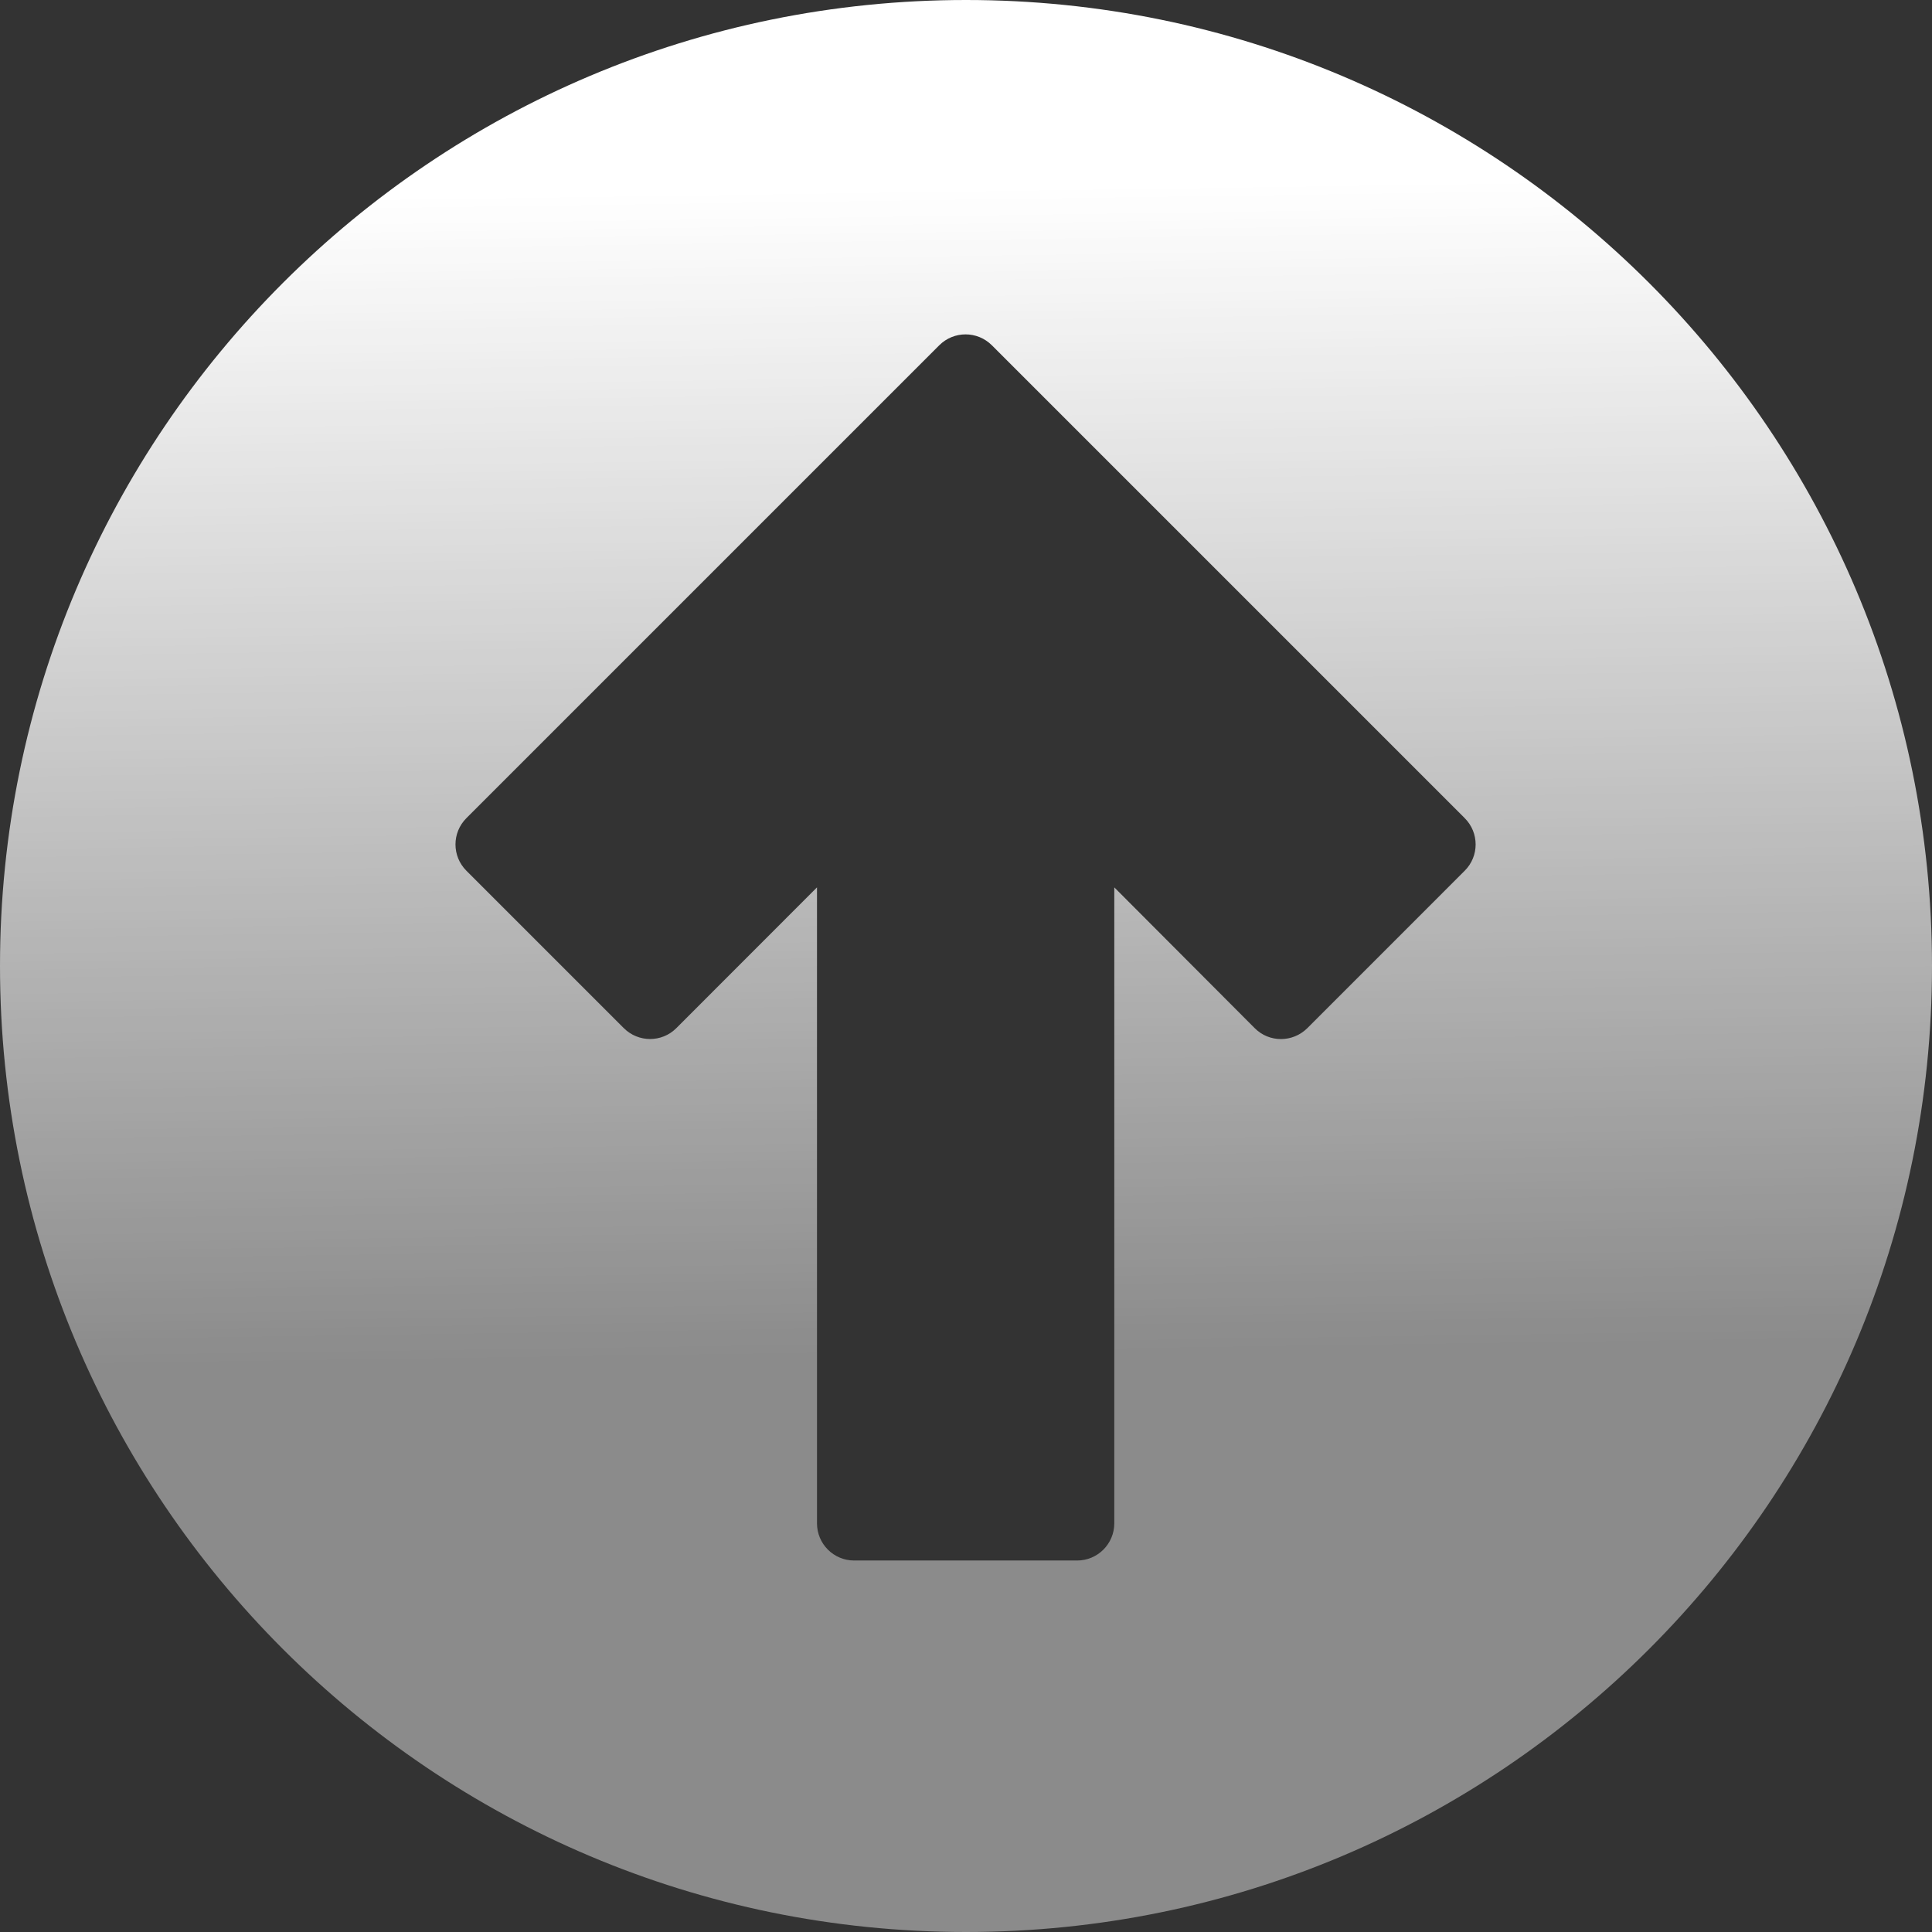
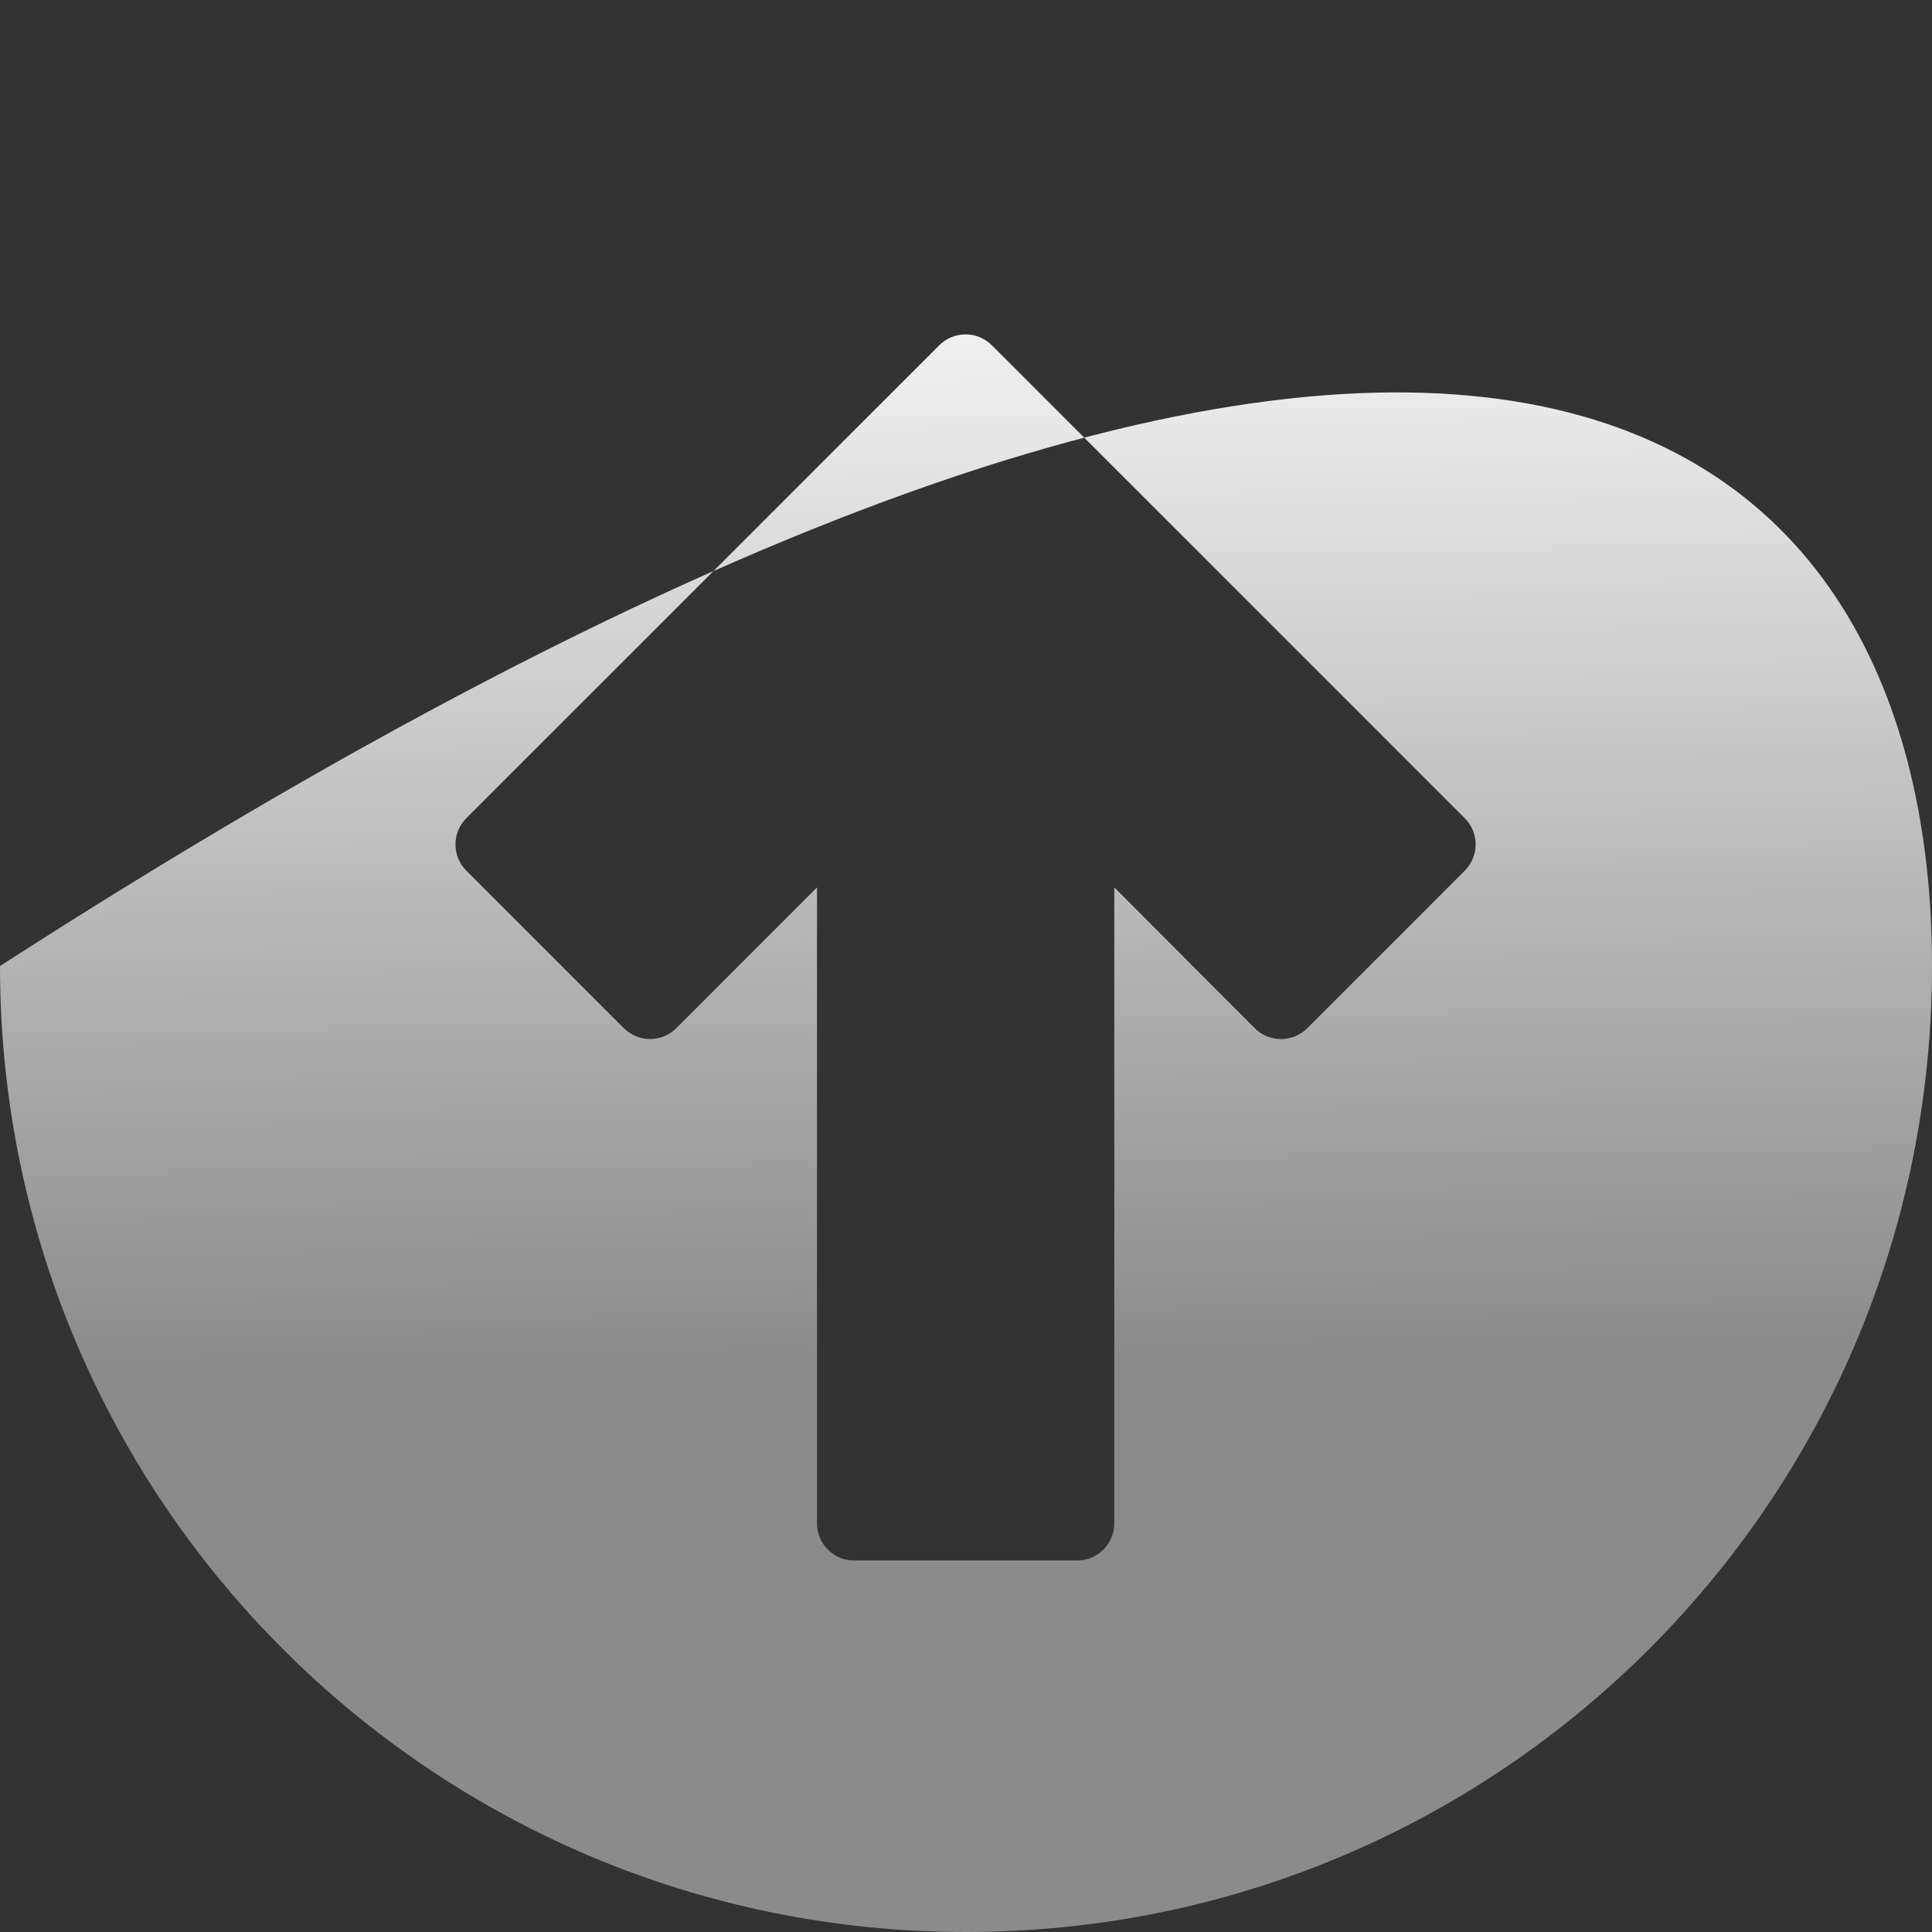
<svg xmlns="http://www.w3.org/2000/svg" width="57" height="57" viewBox="0 0 57 57" fill="none">
  <rect x="0" y="0" width="57" height="57" fill="#333333" stroke="none" />
-   <path fill-rule="evenodd" clip-rule="evenodd" d="M57 28.5C57 44.242 44.242 57 28.5 57C12.758 57 0 44.242 0 28.5C0 12.758 12.758 0 28.5 0C44.242 0 57 12.758 57 28.5ZM32.875 44.943V26.18L37.019 30.335C37.446 30.764 38.139 30.761 38.569 30.335L43.214 25.689C43.643 25.261 43.643 24.567 43.214 24.138L29.263 10.187C28.834 9.758 28.14 9.758 27.711 10.187L13.76 24.138C13.331 24.567 13.331 25.26 13.76 25.689L18.403 30.332C18.832 30.761 19.526 30.761 19.952 30.335L24.104 26.18V44.943C24.104 45.549 24.595 46.04 25.201 46.04H31.778C32.384 46.04 32.875 45.549 32.875 44.943Z" fill="url(#paint0_linear_9482_54476)" />
+   <path fill-rule="evenodd" clip-rule="evenodd" d="M57 28.5C57 44.242 44.242 57 28.5 57C12.758 57 0 44.242 0 28.5C44.242 0 57 12.758 57 28.5ZM32.875 44.943V26.18L37.019 30.335C37.446 30.764 38.139 30.761 38.569 30.335L43.214 25.689C43.643 25.261 43.643 24.567 43.214 24.138L29.263 10.187C28.834 9.758 28.14 9.758 27.711 10.187L13.76 24.138C13.331 24.567 13.331 25.26 13.76 25.689L18.403 30.332C18.832 30.761 19.526 30.761 19.952 30.335L24.104 26.18V44.943C24.104 45.549 24.595 46.04 25.201 46.04H31.778C32.384 46.04 32.875 45.549 32.875 44.943Z" fill="url(#paint0_linear_9482_54476)" />
  <defs>
    <linearGradient id="paint0_linear_9482_54476" x1="31.5" y1="40" x2="31" y2="5.5" gradientUnits="userSpaceOnUse">
      <stop stop-color="white" stop-opacity="0.43" />
      <stop offset="1" stop-color="white" />
    </linearGradient>
  </defs>
</svg>